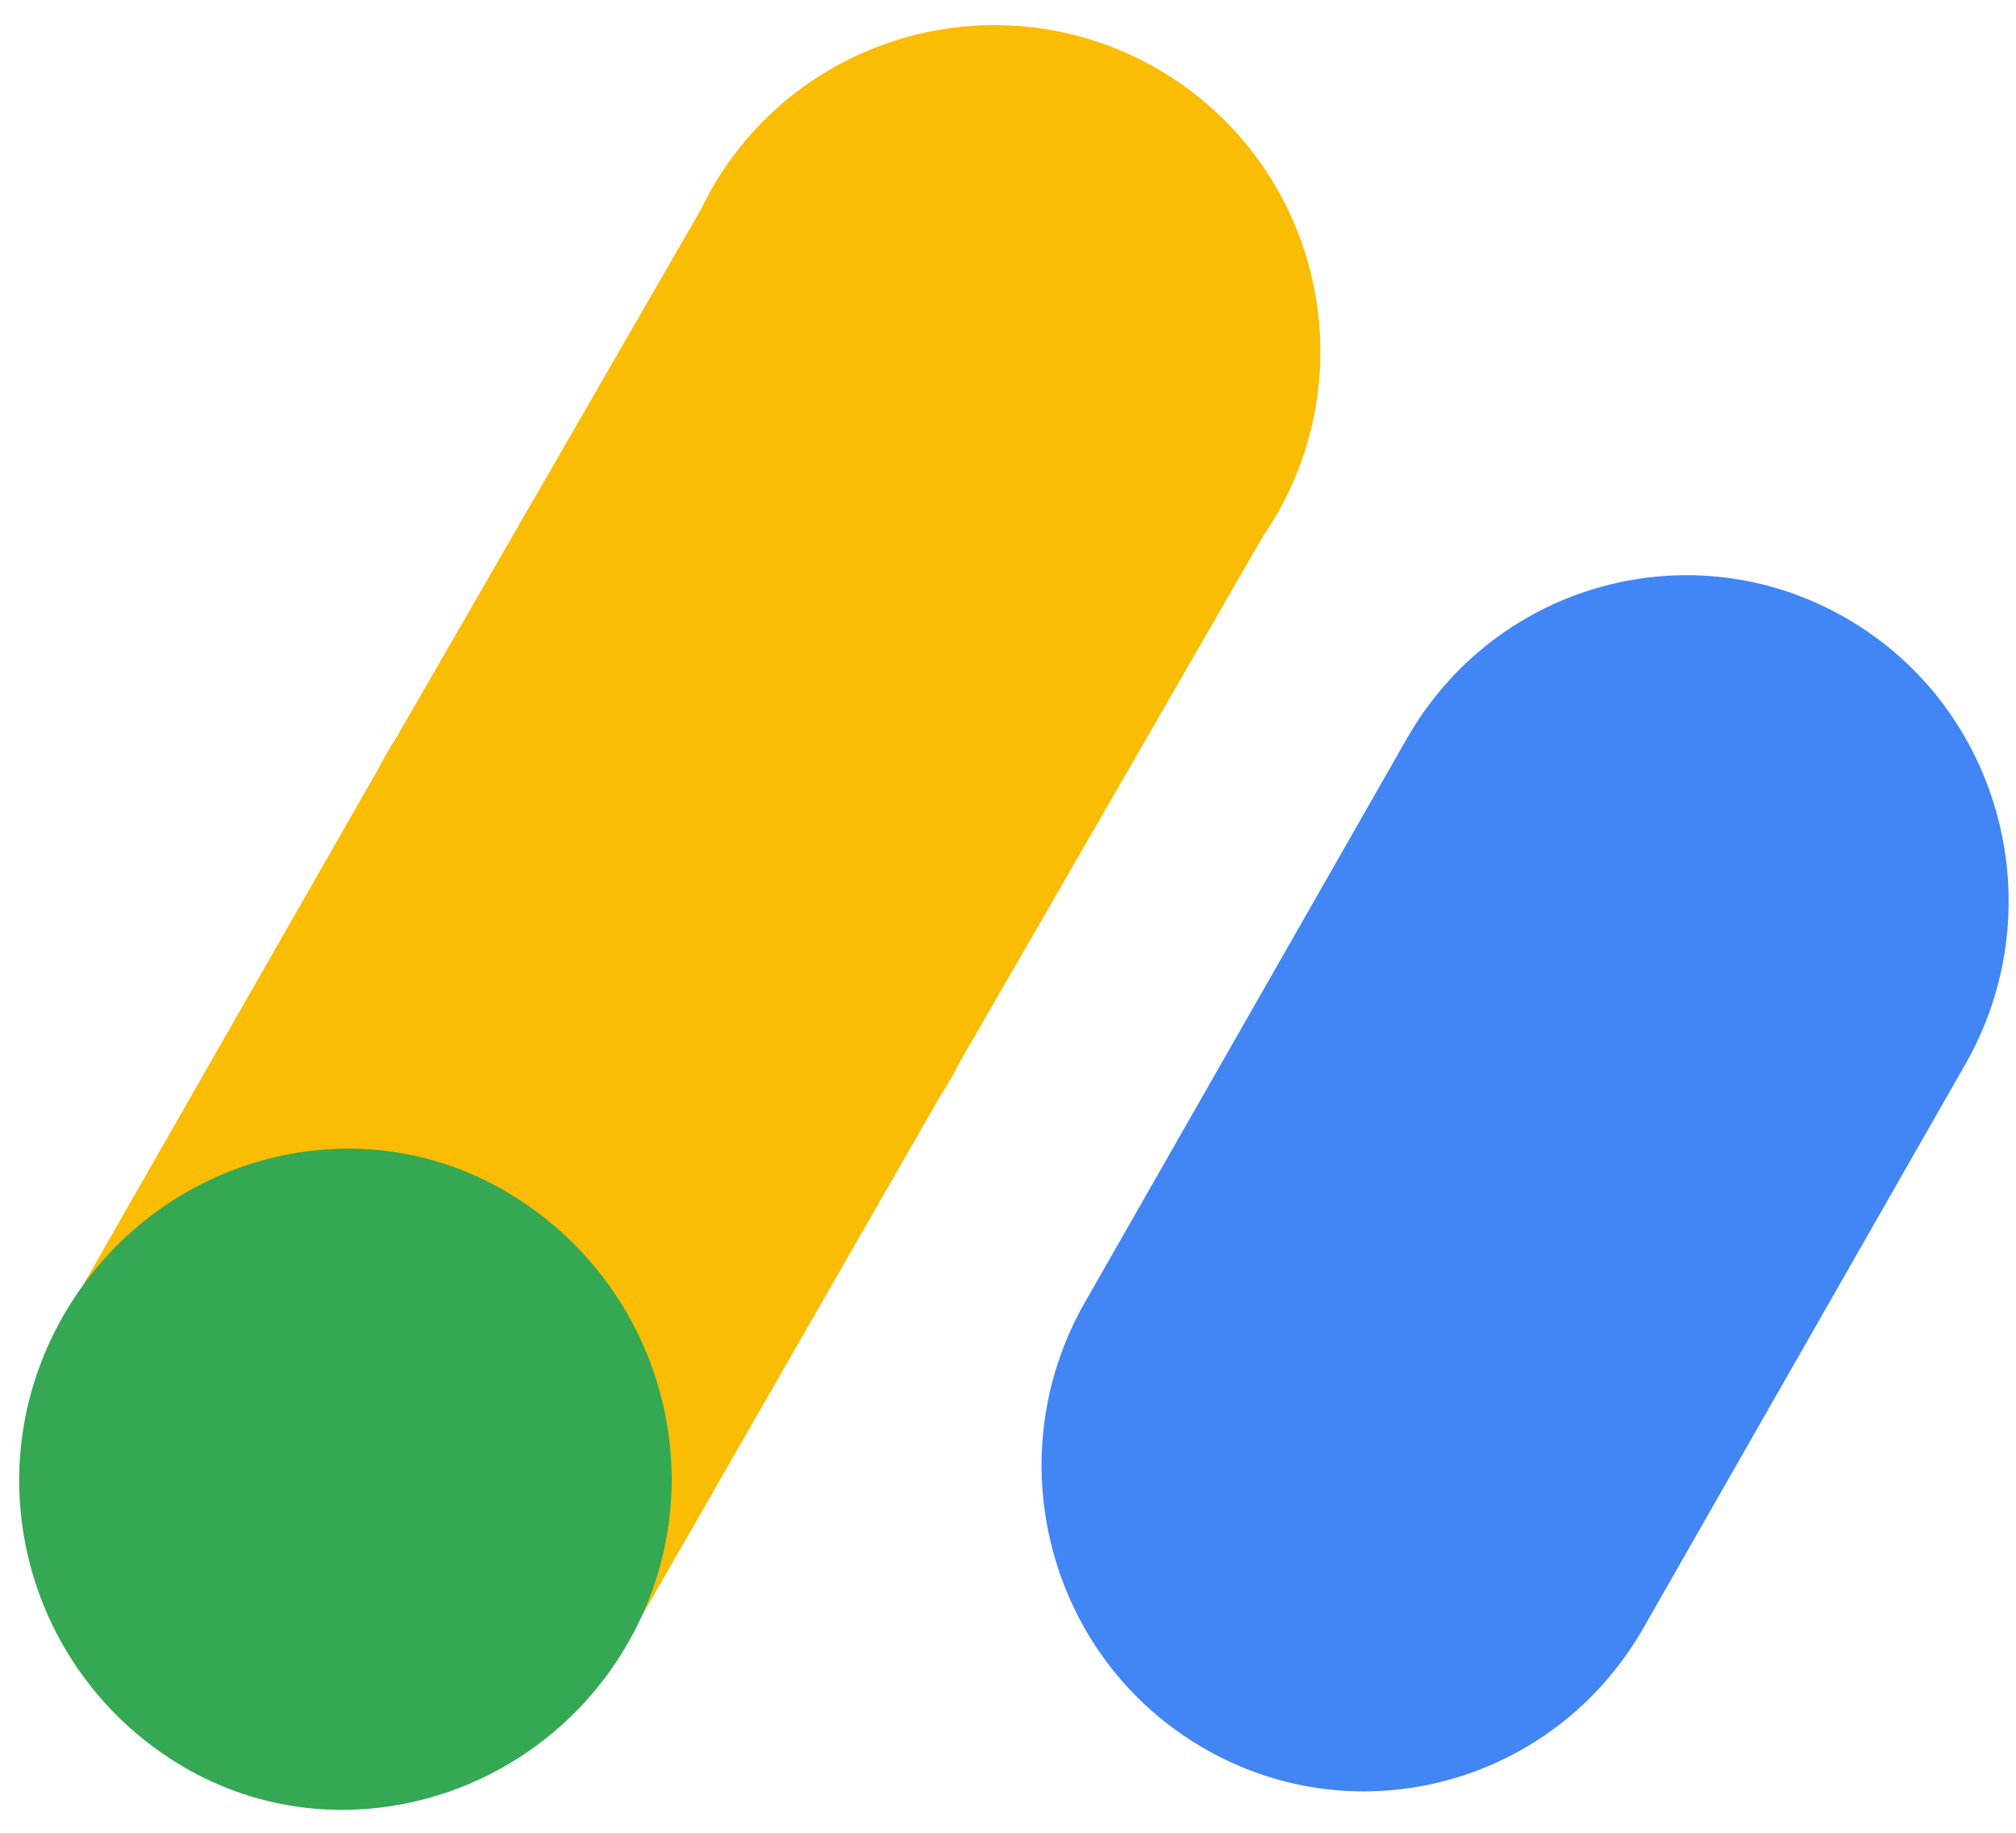
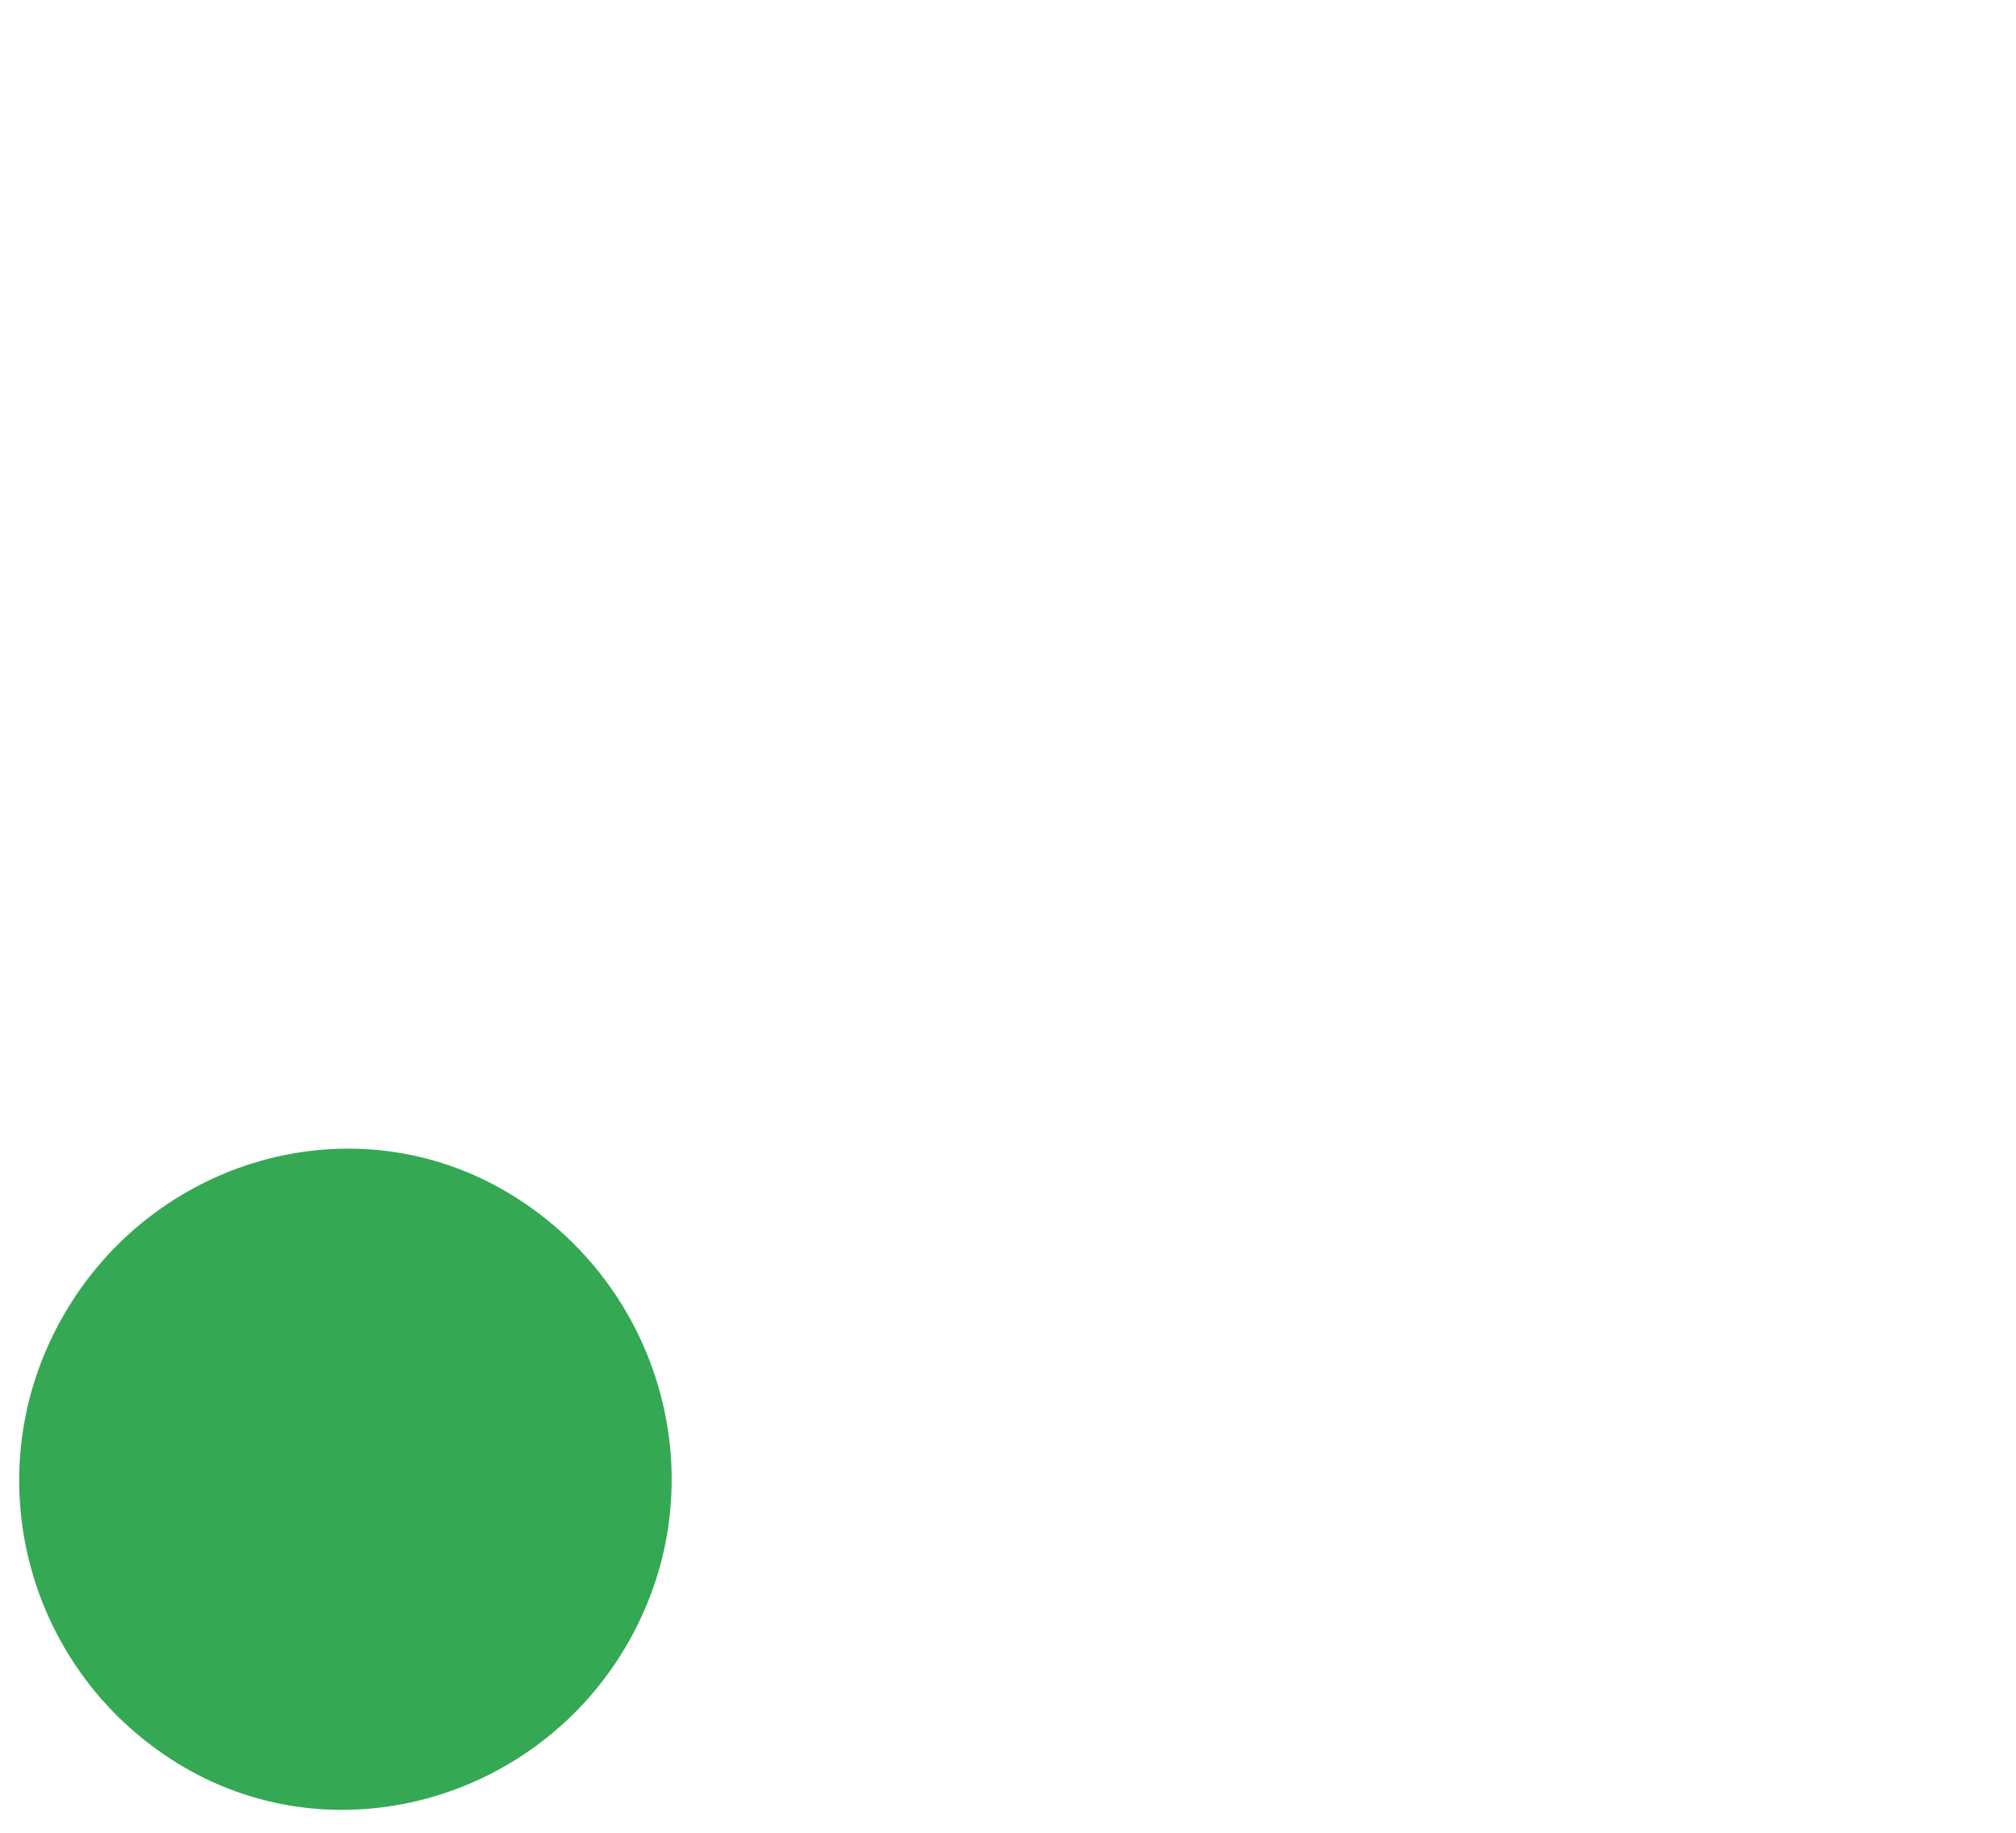
<svg xmlns="http://www.w3.org/2000/svg" width="55" height="50" viewBox="0 0 55 50" fill="none">
  <g clip-path="url(#clip0_822_76423)">
-     <path d="M34.83 14.038C37.285 9.779 35.827 4.337 31.574 1.877C27.32 -0.579 21.881 0.877 19.425 5.135C19.317 5.326 19.215 5.521 19.12 5.718L10.82 20.108C10.636 20.393 10.466 20.688 10.311 20.991L1.691 36.064L17.094 44.812L25.67 29.867C25.857 29.583 26.027 29.288 26.179 28.983L34.479 14.592C34.6 14.412 34.72 14.229 34.83 14.038Z" fill="#FBBC04" />
    <path d="M17.163 44.767C14.721 49.094 9.215 50.686 4.986 48.19C0.756 45.691 -0.746 40.273 1.697 35.948C4.14 31.622 9.598 30.023 13.829 32.52C18.059 35.018 19.604 40.441 17.163 44.765" fill="#34A853" />
-     <path d="M50.402 16.885C46.197 14.43 40.825 15.884 38.389 20.136L29.595 35.534C27.172 39.778 28.603 45.209 32.791 47.664C32.799 47.668 32.806 47.673 32.814 47.677C37.019 50.133 42.393 48.678 44.828 44.424L53.621 29.028C56.043 24.783 54.611 19.351 50.421 16.896C50.415 16.893 50.408 16.889 50.402 16.885Z" fill="#4285F4" />
  </g>
  <defs>
    <clipPath id="clip0_822_76423">
      <rect width="54.275" height="48.769" fill="white" transform="translate(0.523 0.676)" />
    </clipPath>
  </defs>
</svg>